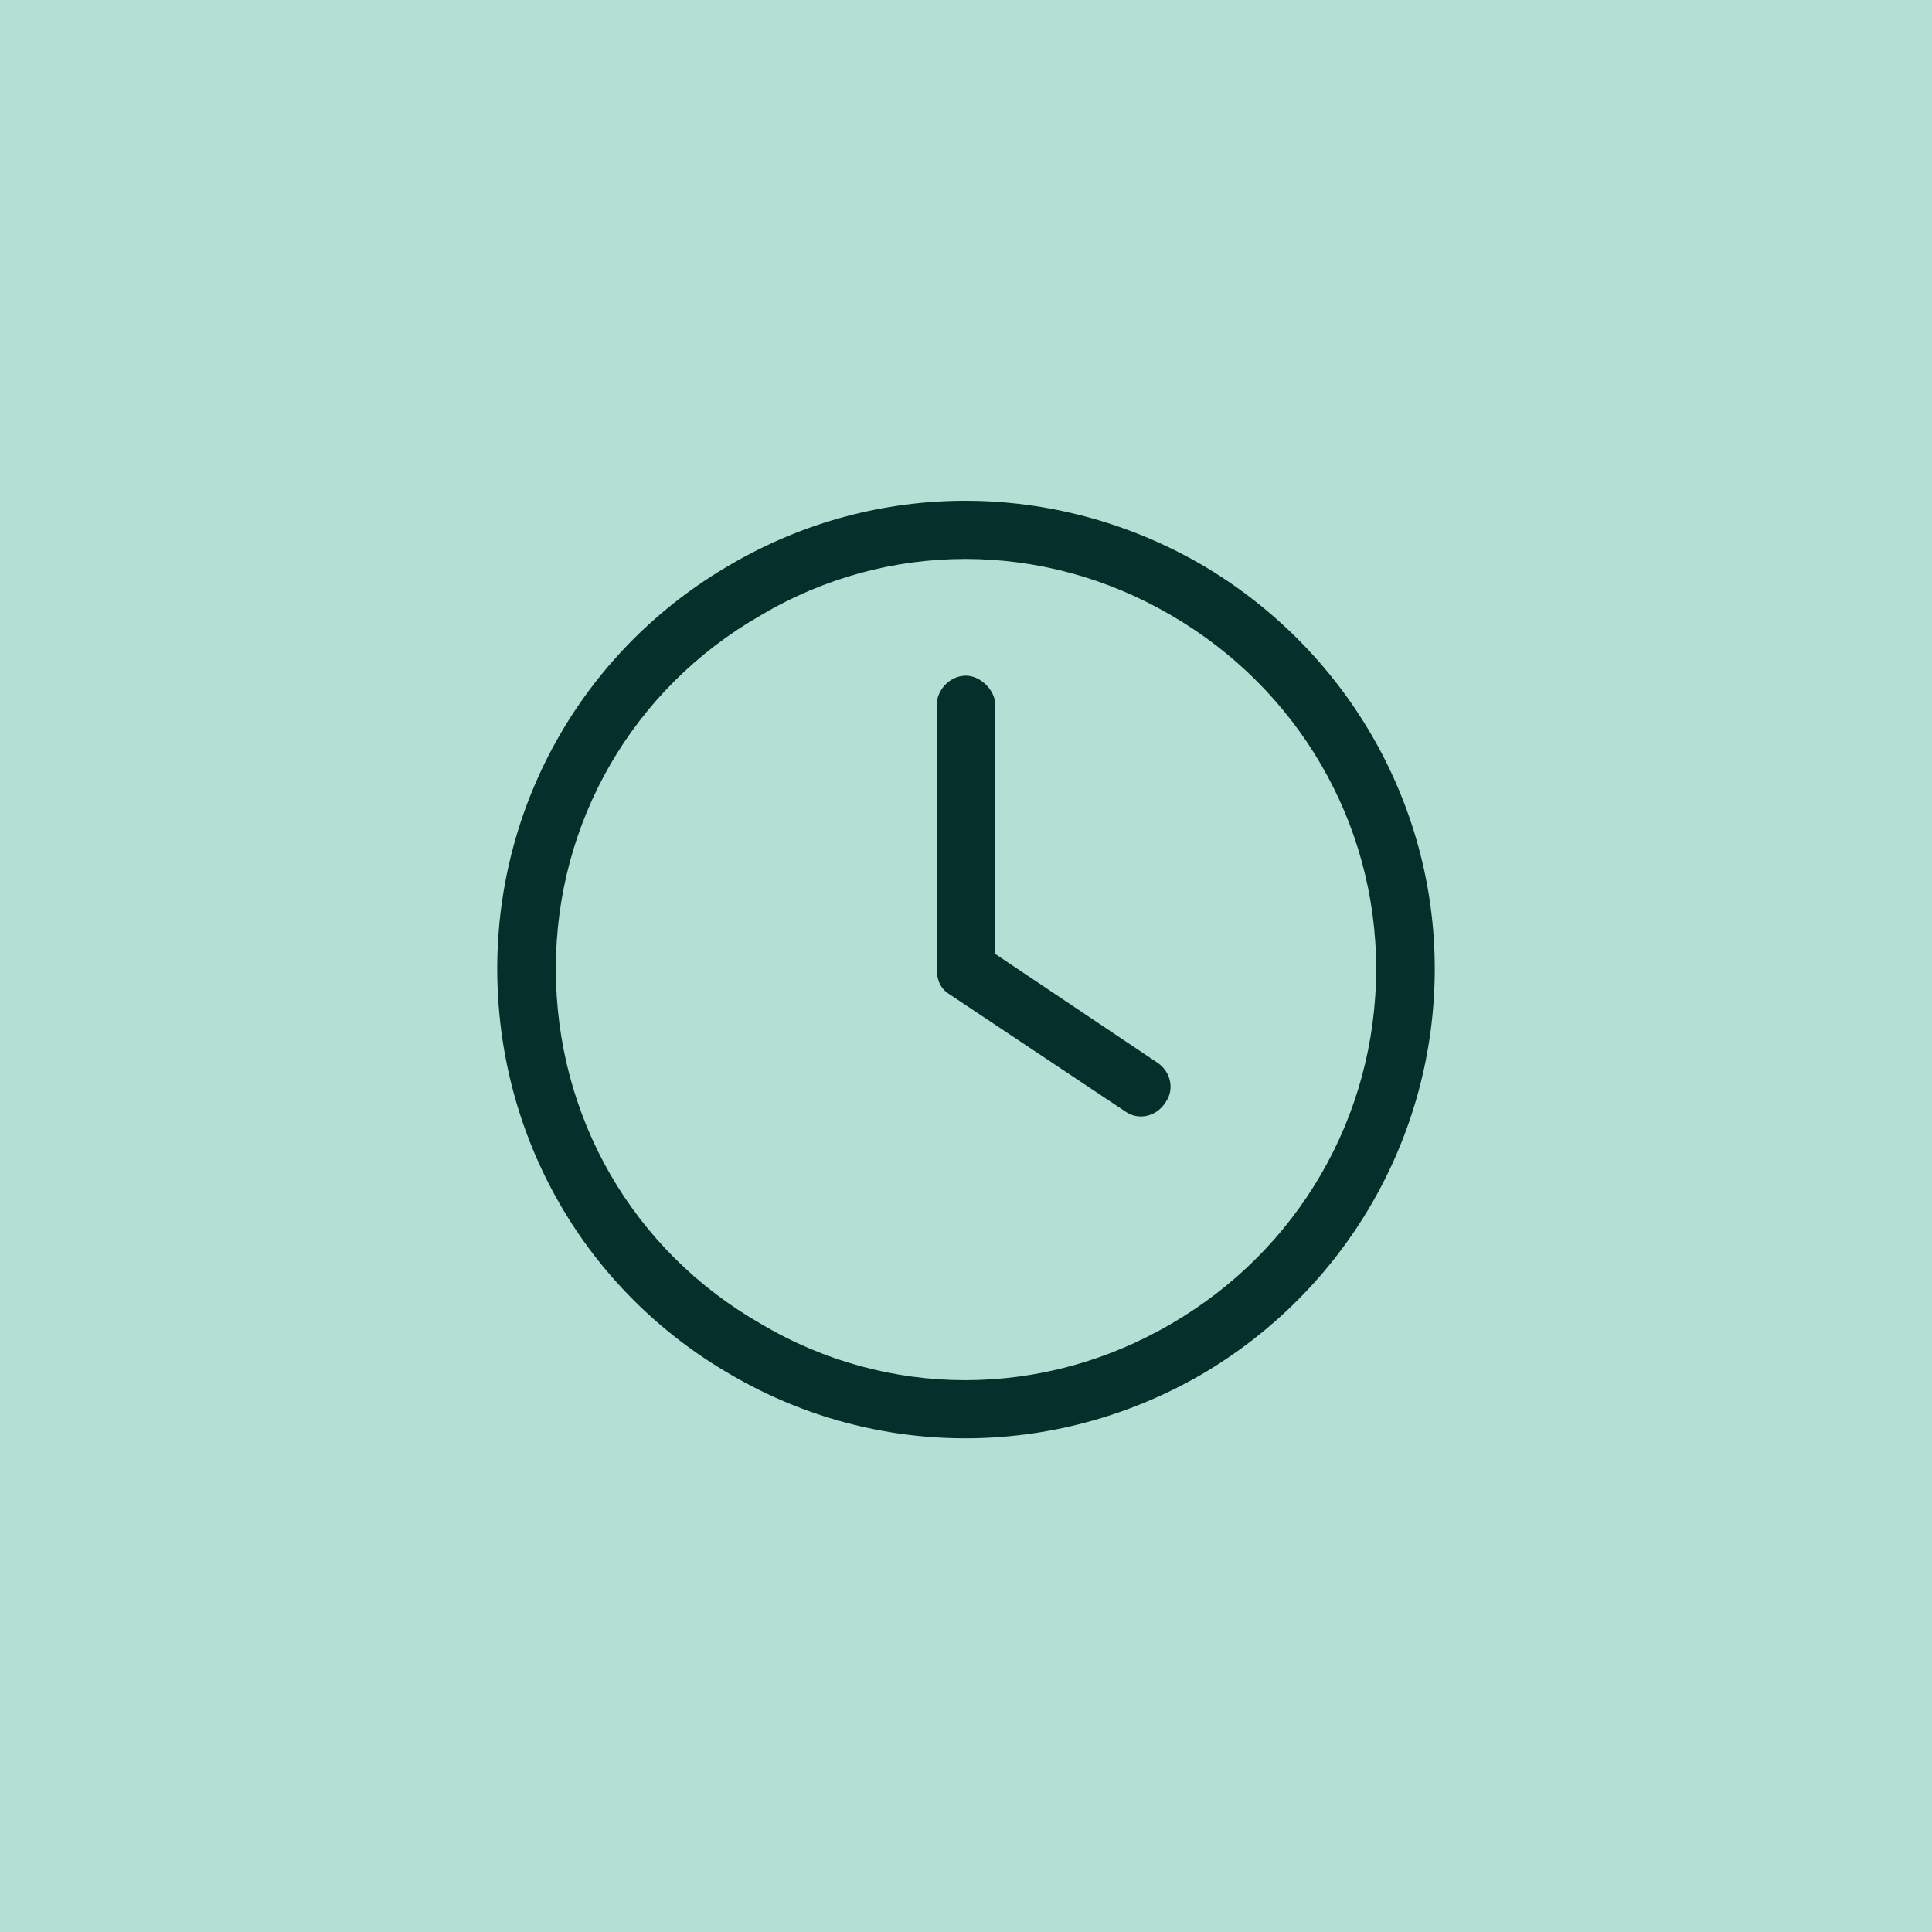
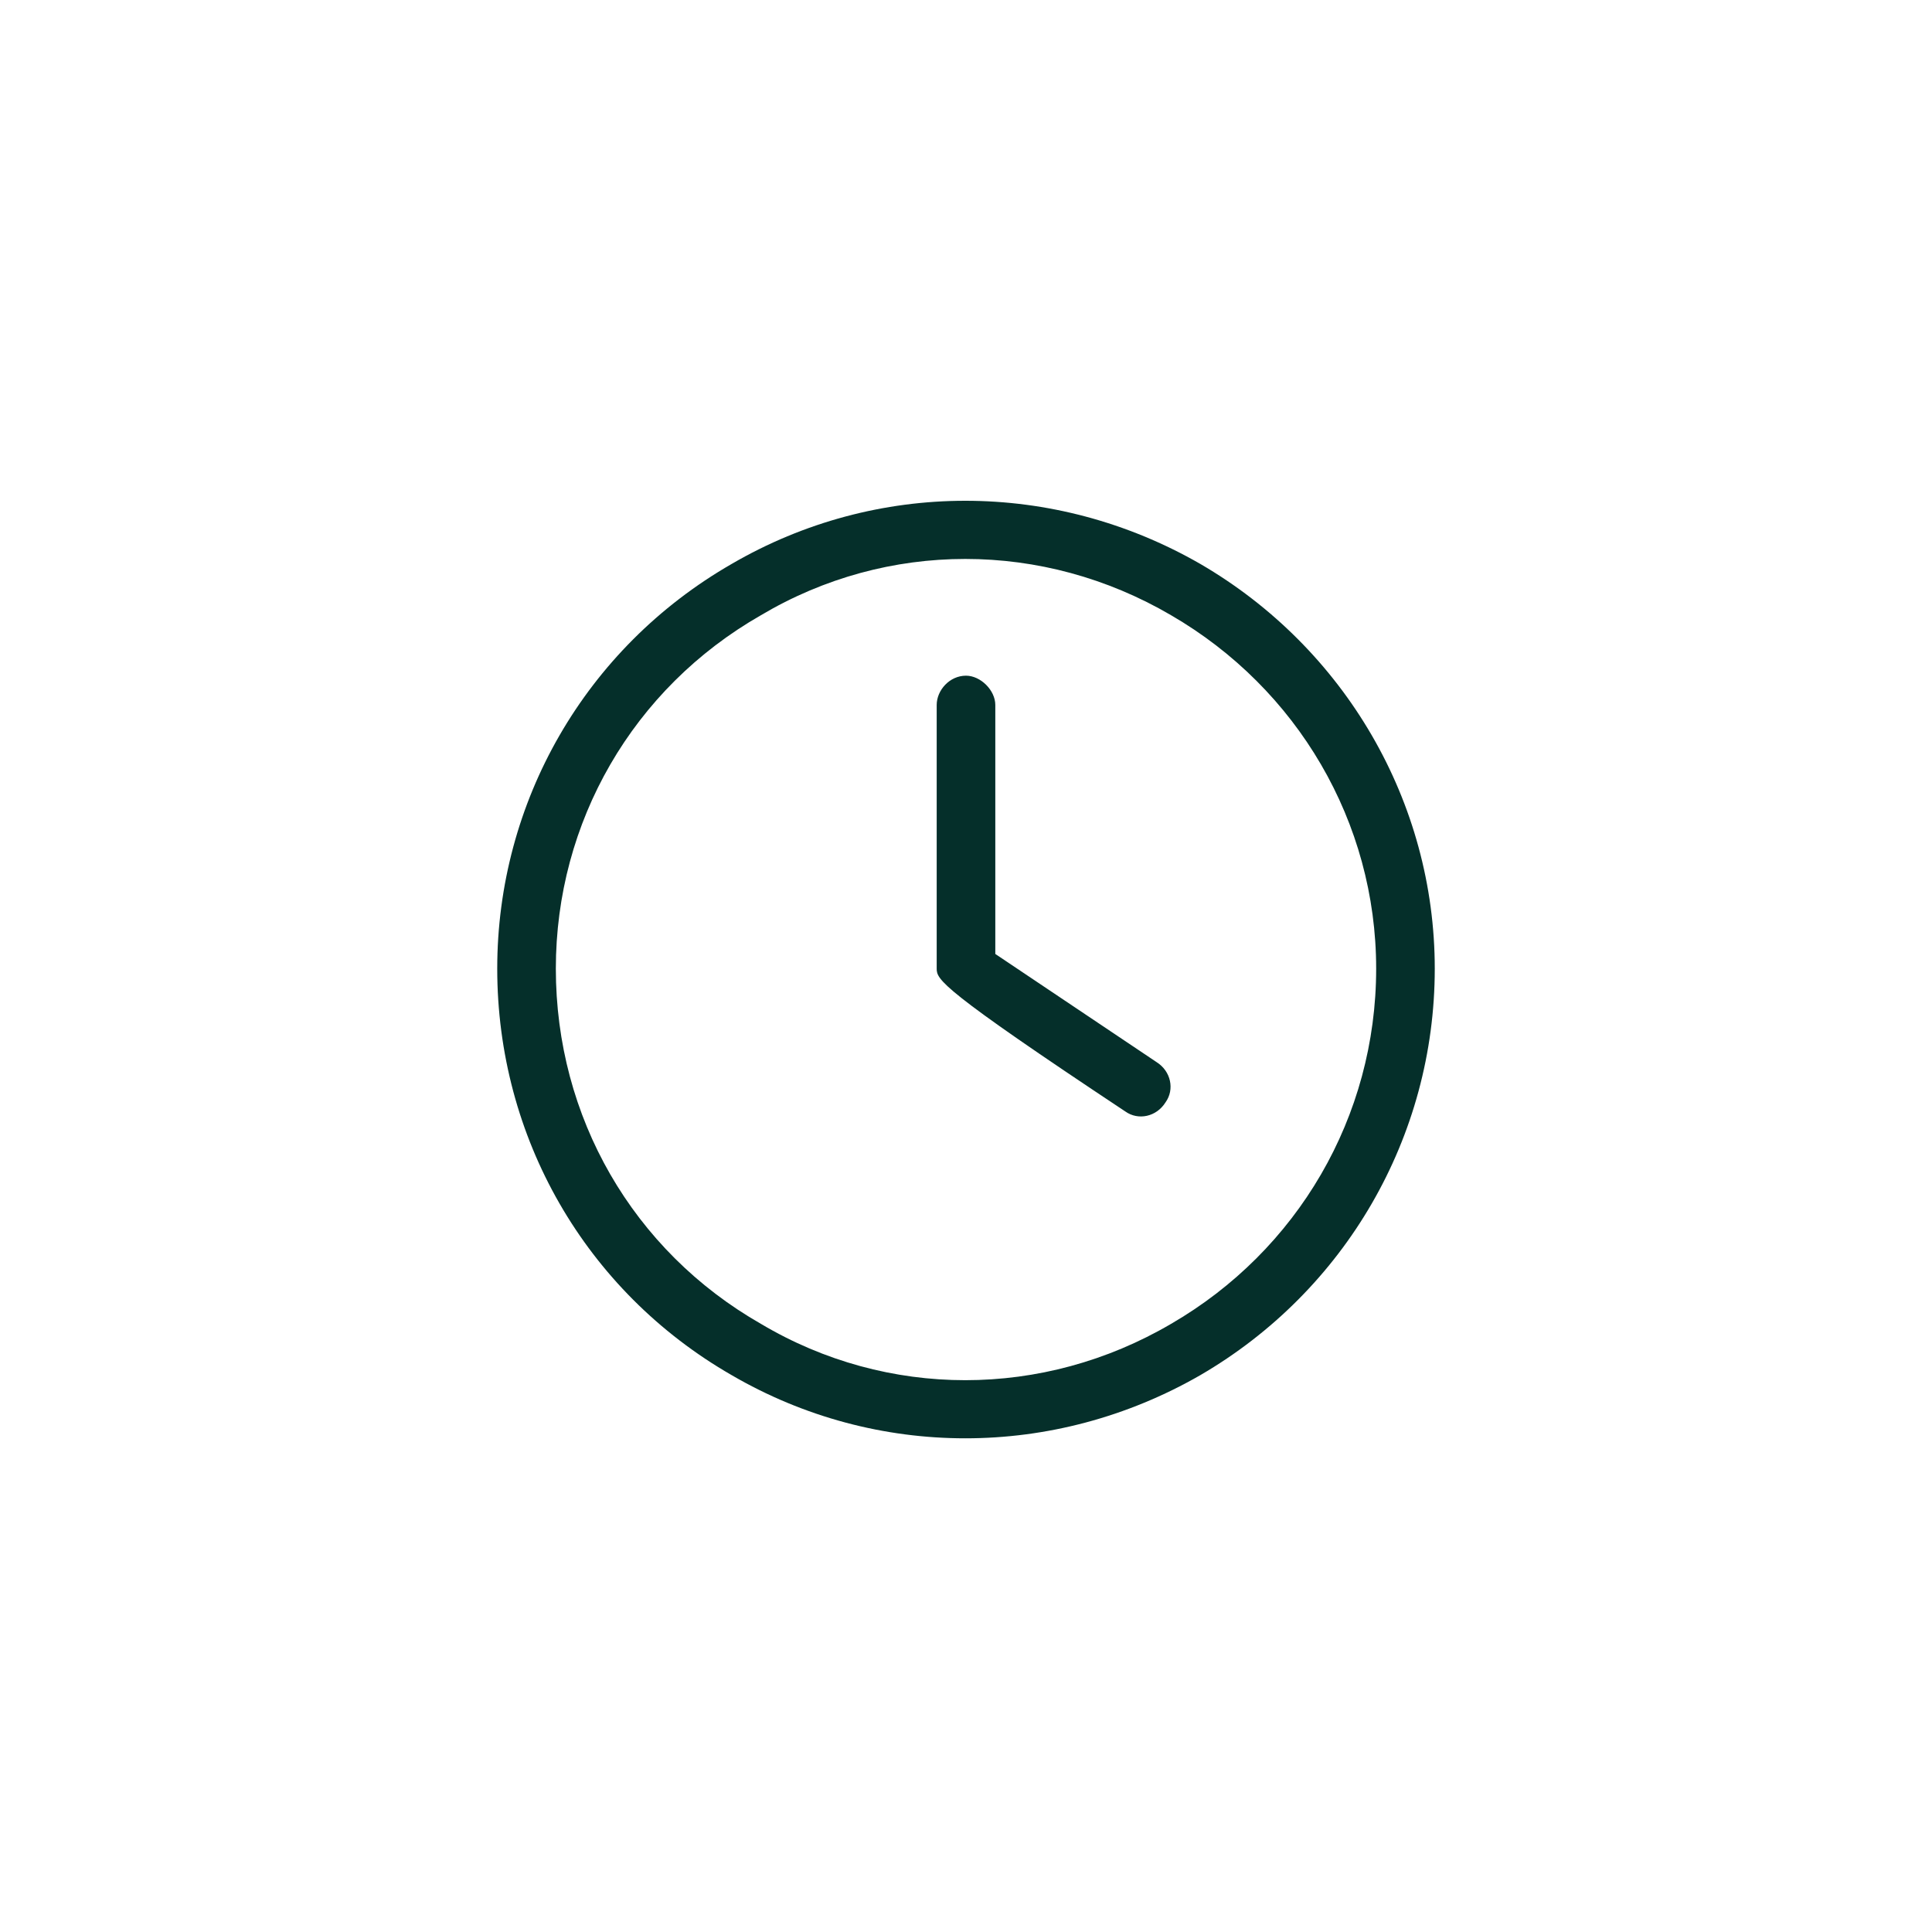
<svg xmlns="http://www.w3.org/2000/svg" width="30" height="30" viewBox="0 0 30 30" fill="none">
-   <rect width="30" height="30" fill="#B4DFD5" />
-   <path d="M21.369 15.041C21.369 12.766 20.146 10.691 18.184 9.553C16.194 8.388 13.777 8.388 11.816 9.553C9.825 10.691 8.631 12.766 8.631 15.041C8.631 17.344 9.825 19.42 11.816 20.557C13.777 21.723 16.194 21.723 18.184 20.557C20.146 19.42 21.369 17.344 21.369 15.041ZM7.721 15.041C7.721 12.454 9.086 10.065 11.361 8.757C13.607 7.449 16.365 7.449 18.639 8.757C20.886 10.065 22.279 12.454 22.279 15.041C22.279 17.657 20.886 20.045 18.639 21.353C16.365 22.661 13.607 22.661 11.361 21.353C9.086 20.045 7.721 17.657 7.721 15.041ZM14.545 10.947C14.545 10.719 14.744 10.492 15 10.492C15.227 10.492 15.455 10.719 15.455 10.947V14.813L17.957 16.491C18.184 16.633 18.241 16.918 18.099 17.116C17.957 17.344 17.673 17.401 17.474 17.259L14.744 15.439C14.602 15.354 14.545 15.211 14.545 15.041V10.947Z" fill="#052F2A" />
+   <path d="M21.369 15.041C21.369 12.766 20.146 10.691 18.184 9.553C16.194 8.388 13.777 8.388 11.816 9.553C9.825 10.691 8.631 12.766 8.631 15.041C8.631 17.344 9.825 19.42 11.816 20.557C13.777 21.723 16.194 21.723 18.184 20.557C20.146 19.42 21.369 17.344 21.369 15.041ZM7.721 15.041C7.721 12.454 9.086 10.065 11.361 8.757C13.607 7.449 16.365 7.449 18.639 8.757C20.886 10.065 22.279 12.454 22.279 15.041C22.279 17.657 20.886 20.045 18.639 21.353C16.365 22.661 13.607 22.661 11.361 21.353C9.086 20.045 7.721 17.657 7.721 15.041ZM14.545 10.947C14.545 10.719 14.744 10.492 15 10.492C15.227 10.492 15.455 10.719 15.455 10.947V14.813L17.957 16.491C18.184 16.633 18.241 16.918 18.099 17.116C17.957 17.344 17.673 17.401 17.474 17.259C14.602 15.354 14.545 15.211 14.545 15.041V10.947Z" fill="#052F2A" />
</svg>